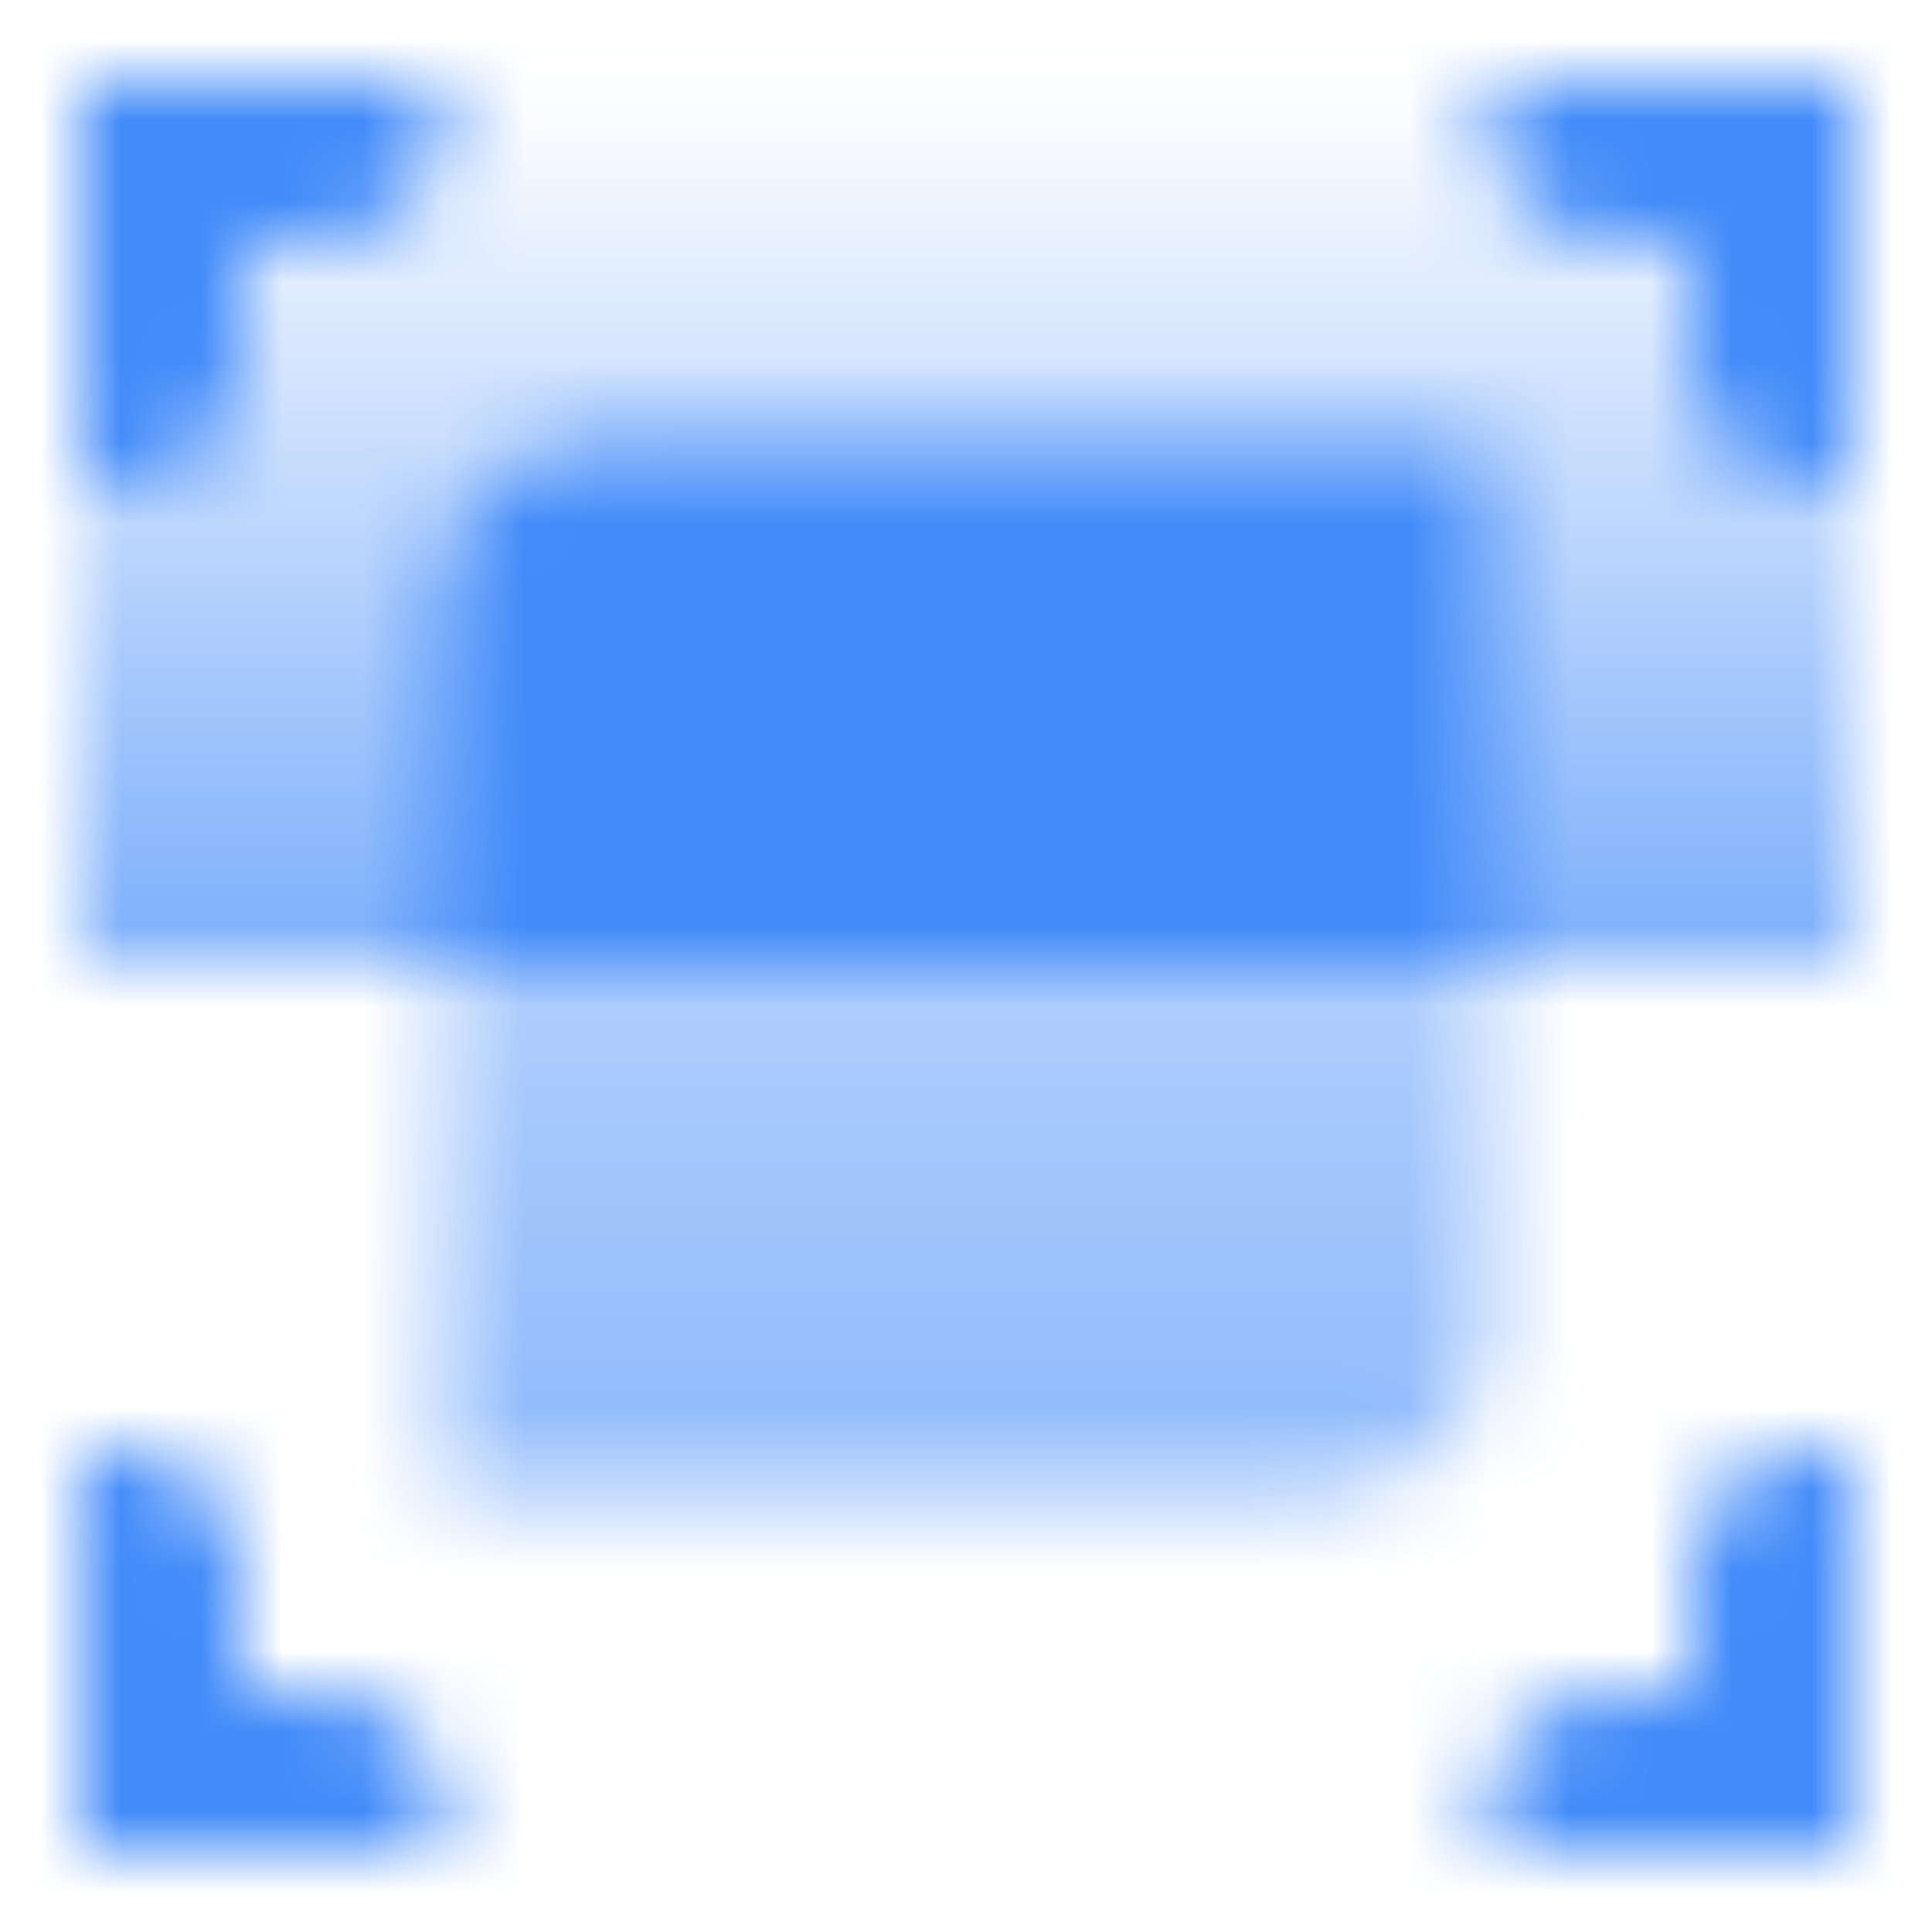
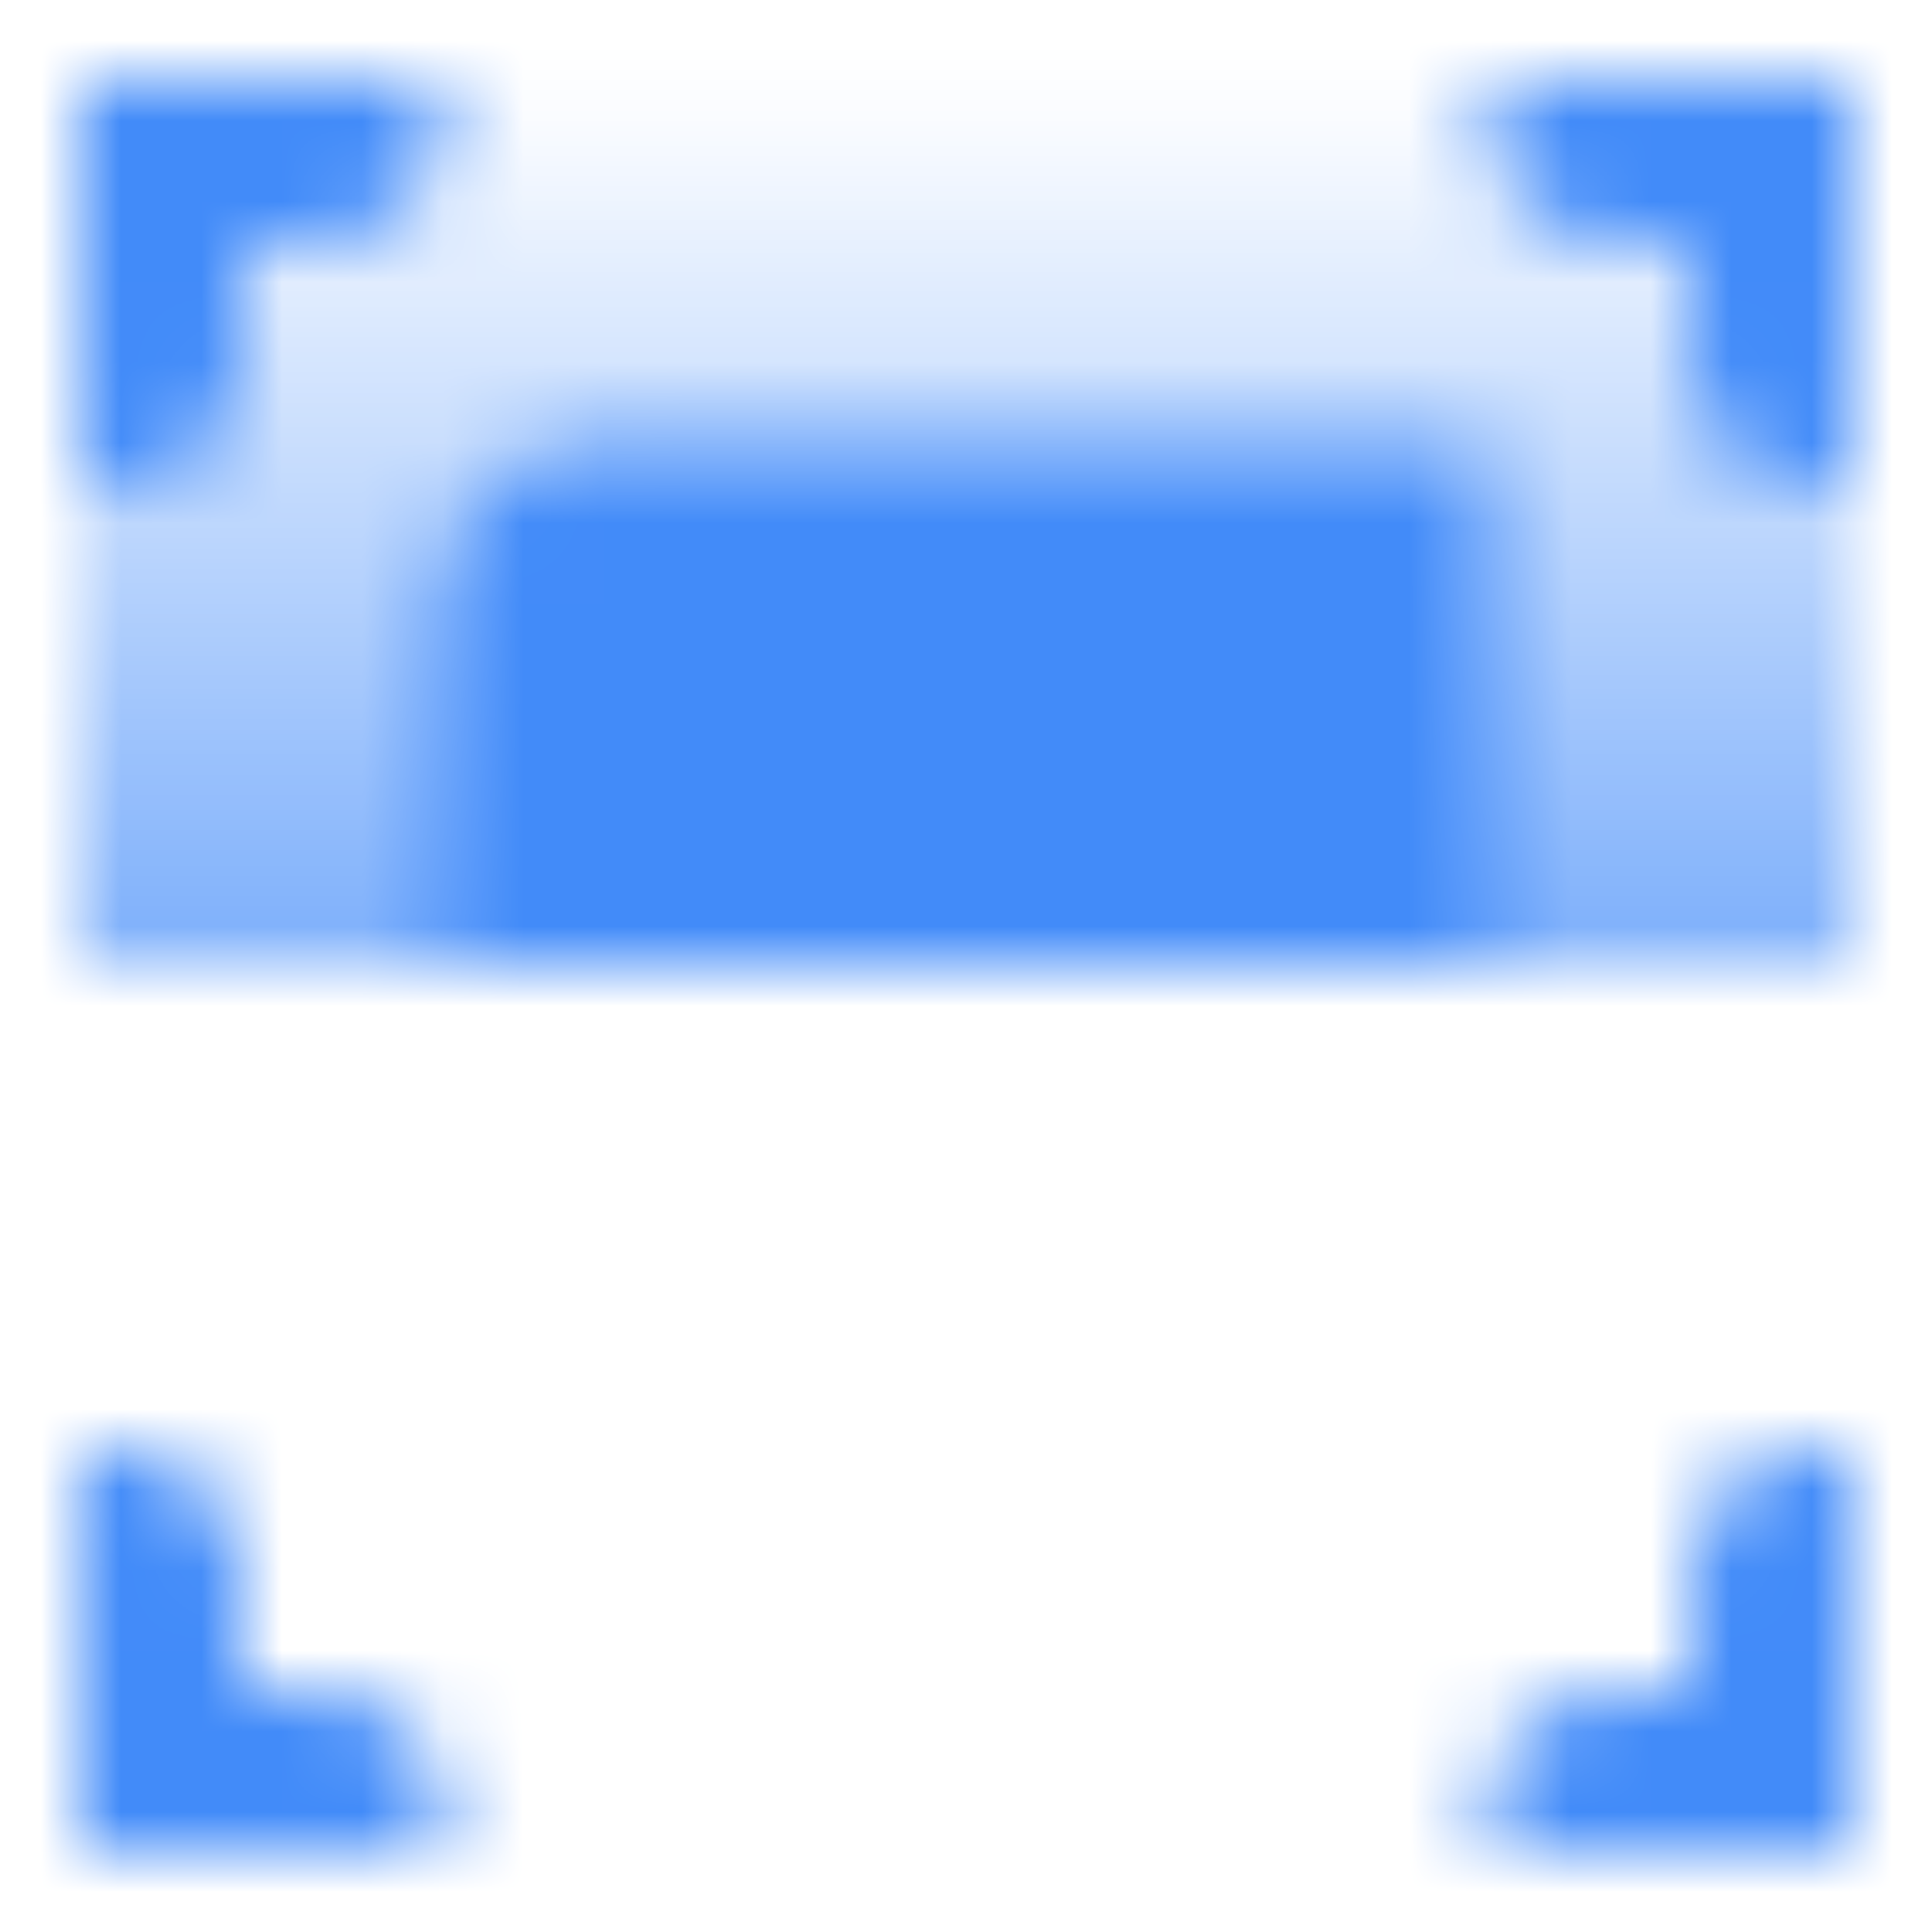
<svg xmlns="http://www.w3.org/2000/svg" width="24" height="24" viewBox="0 0 24 24" fill="none">
  <mask id="mask0_15_99" style="mask-type:alpha" maskUnits="userSpaceOnUse" x="0" y="0" width="24" height="24">
    <path d="M1 12L1 1L23 1V12L1 12Z" fill="url(#paint0_linear_15_99)" />
    <path d="M7.5 5.5C6.395 5.5 5.5 6.395 5.5 7.5L5.5 12L18.5 12V5.5L7.5 5.5Z" fill="black" />
-     <path opacity="0.6" d="M18.5 12V16.5C18.5 17.605 17.605 18.5 16.5 18.5L5.5 18.5L5.5 12L18.5 12Z" fill="url(#paint1_linear_15_99)" />
    <path fill-rule="evenodd" clip-rule="evenodd" d="M1 23L1 18L1.5 18C2.3 18 3 18.7 3 19.5L3 21H4C4.8 21 5.5 21.7 5.5 22.5V23L1 23Z" fill="black" />
    <path fill-rule="evenodd" clip-rule="evenodd" d="M23 23L23 18H22.5C21.7 18 21 18.7 21 19.5V21H20C19.2 21 18.5 21.7 18.5 22.5L18.5 23H23Z" fill="black" />
    <path fill-rule="evenodd" clip-rule="evenodd" d="M1 1L1 6H1.5C2.3 6 3 5.3 3 4.5L3 3L4 3C4.8 3 5.5 2.3 5.5 1.5V1L1 1Z" fill="black" />
    <path fill-rule="evenodd" clip-rule="evenodd" d="M23 1V6H22.5C21.7 6 21 5.3 21 4.5V3L20 3C19.2 3 18.5 2.3 18.5 1.5V1L23 1Z" fill="black" />
  </mask>
  <g mask="url(#mask0_15_99)">
    <rect width="24" height="24" fill="#428BF9" />
  </g>
  <defs>
    <linearGradient id="paint0_linear_15_99" x1="12" y1="12" x2="12" y2="1" gradientUnits="userSpaceOnUse">
      <stop stop-opacity="0.7" />
      <stop offset="1" stop-opacity="0" />
    </linearGradient>
    <linearGradient id="paint1_linear_15_99" x1="12" y1="18.5" x2="12" y2="12" gradientUnits="userSpaceOnUse">
      <stop />
      <stop offset="1" stop-opacity="0.7" />
    </linearGradient>
  </defs>
</svg>